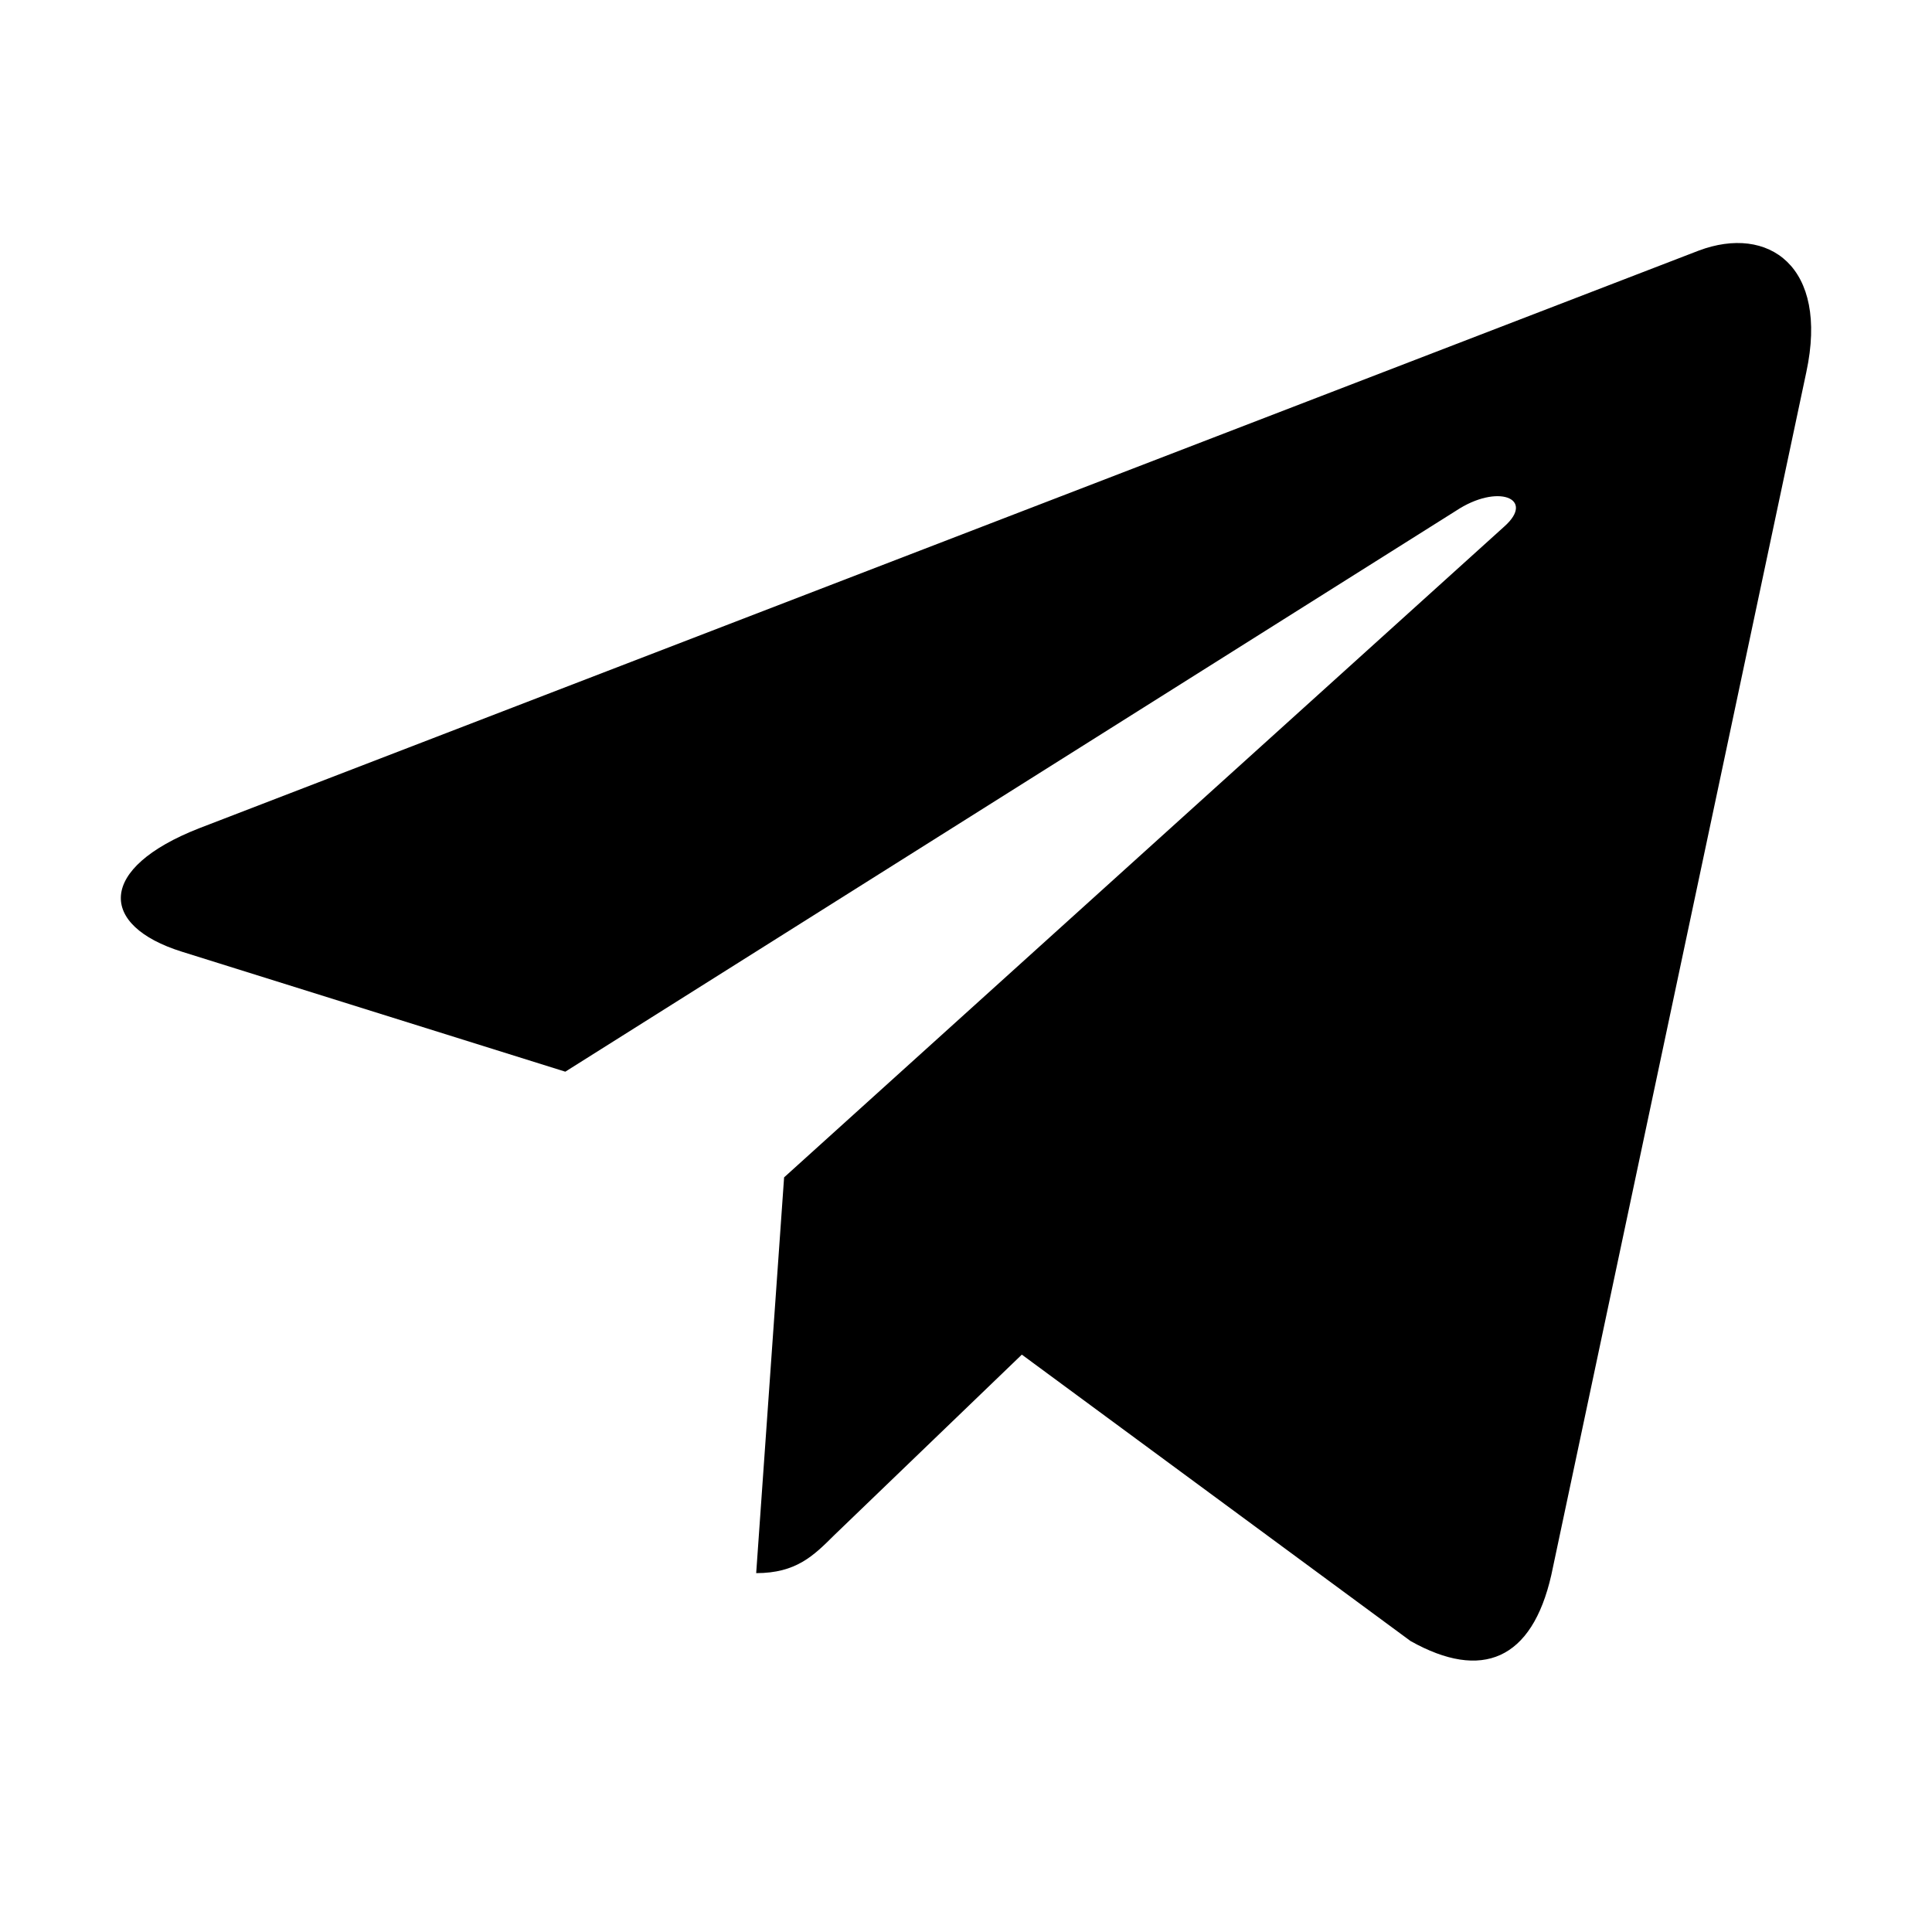
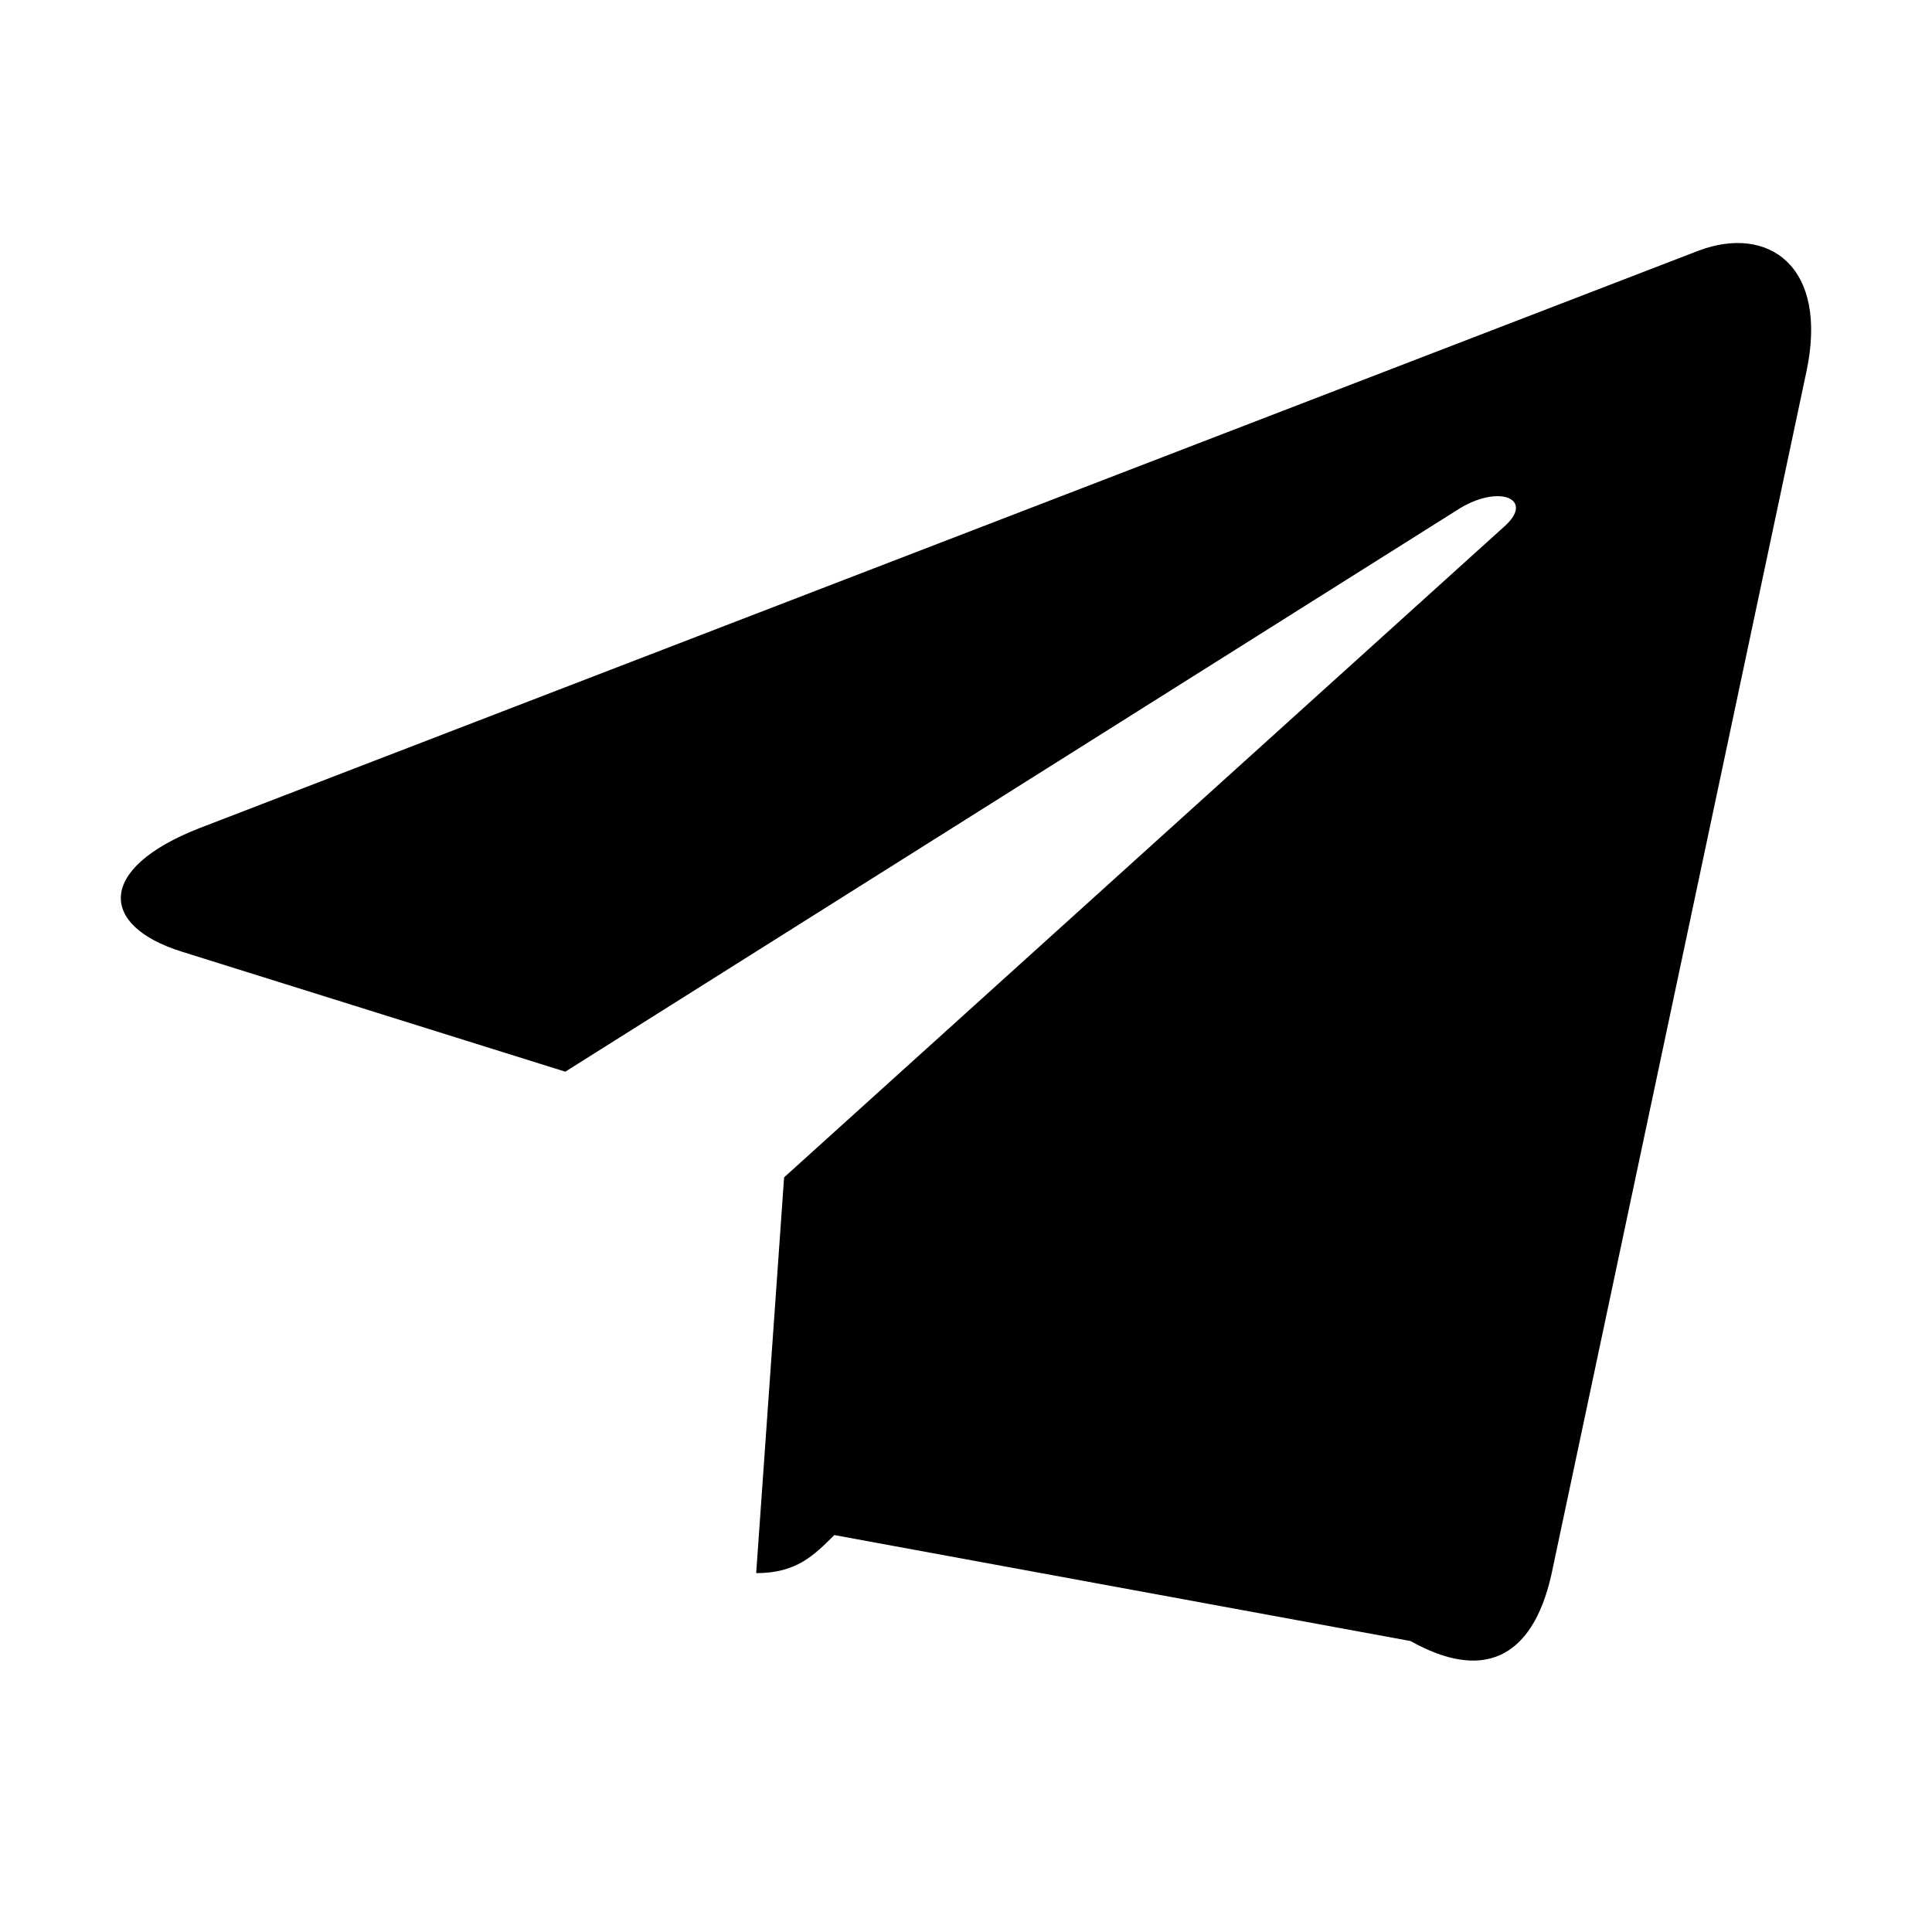
<svg xmlns="http://www.w3.org/2000/svg" width="20px" height="20px" viewBox="0 0 20 20" version="1.1">
  <g id="surface1">
-     <path style=" stroke:none;fill-rule:nonzero;fill:rgb(0%,0%,0%);fill-opacity:1;" d="M 18.699 3.852 L 16.059 16.305 C 15.859 17.184 15.34 17.402 14.602 16.988 L 10.578 14.023 L 8.637 15.891 C 8.422 16.105 8.242 16.285 7.828 16.285 L 8.117 12.188 L 15.574 5.449 C 15.898 5.16 15.504 5 15.07 5.289 L 5.852 11.094 L 1.883 9.852 C 1.02 9.582 1.004 8.988 2.062 8.574 L 17.586 2.594 C 18.305 2.324 18.934 2.754 18.699 3.852 Z M 18.699 3.852 " />
+     <path style=" stroke:none;fill-rule:nonzero;fill:rgb(0%,0%,0%);fill-opacity:1;" d="M 18.699 3.852 L 16.059 16.305 C 15.859 17.184 15.34 17.402 14.602 16.988 L 8.637 15.891 C 8.422 16.105 8.242 16.285 7.828 16.285 L 8.117 12.188 L 15.574 5.449 C 15.898 5.16 15.504 5 15.07 5.289 L 5.852 11.094 L 1.883 9.852 C 1.02 9.582 1.004 8.988 2.062 8.574 L 17.586 2.594 C 18.305 2.324 18.934 2.754 18.699 3.852 Z M 18.699 3.852 " />
  </g>
</svg>